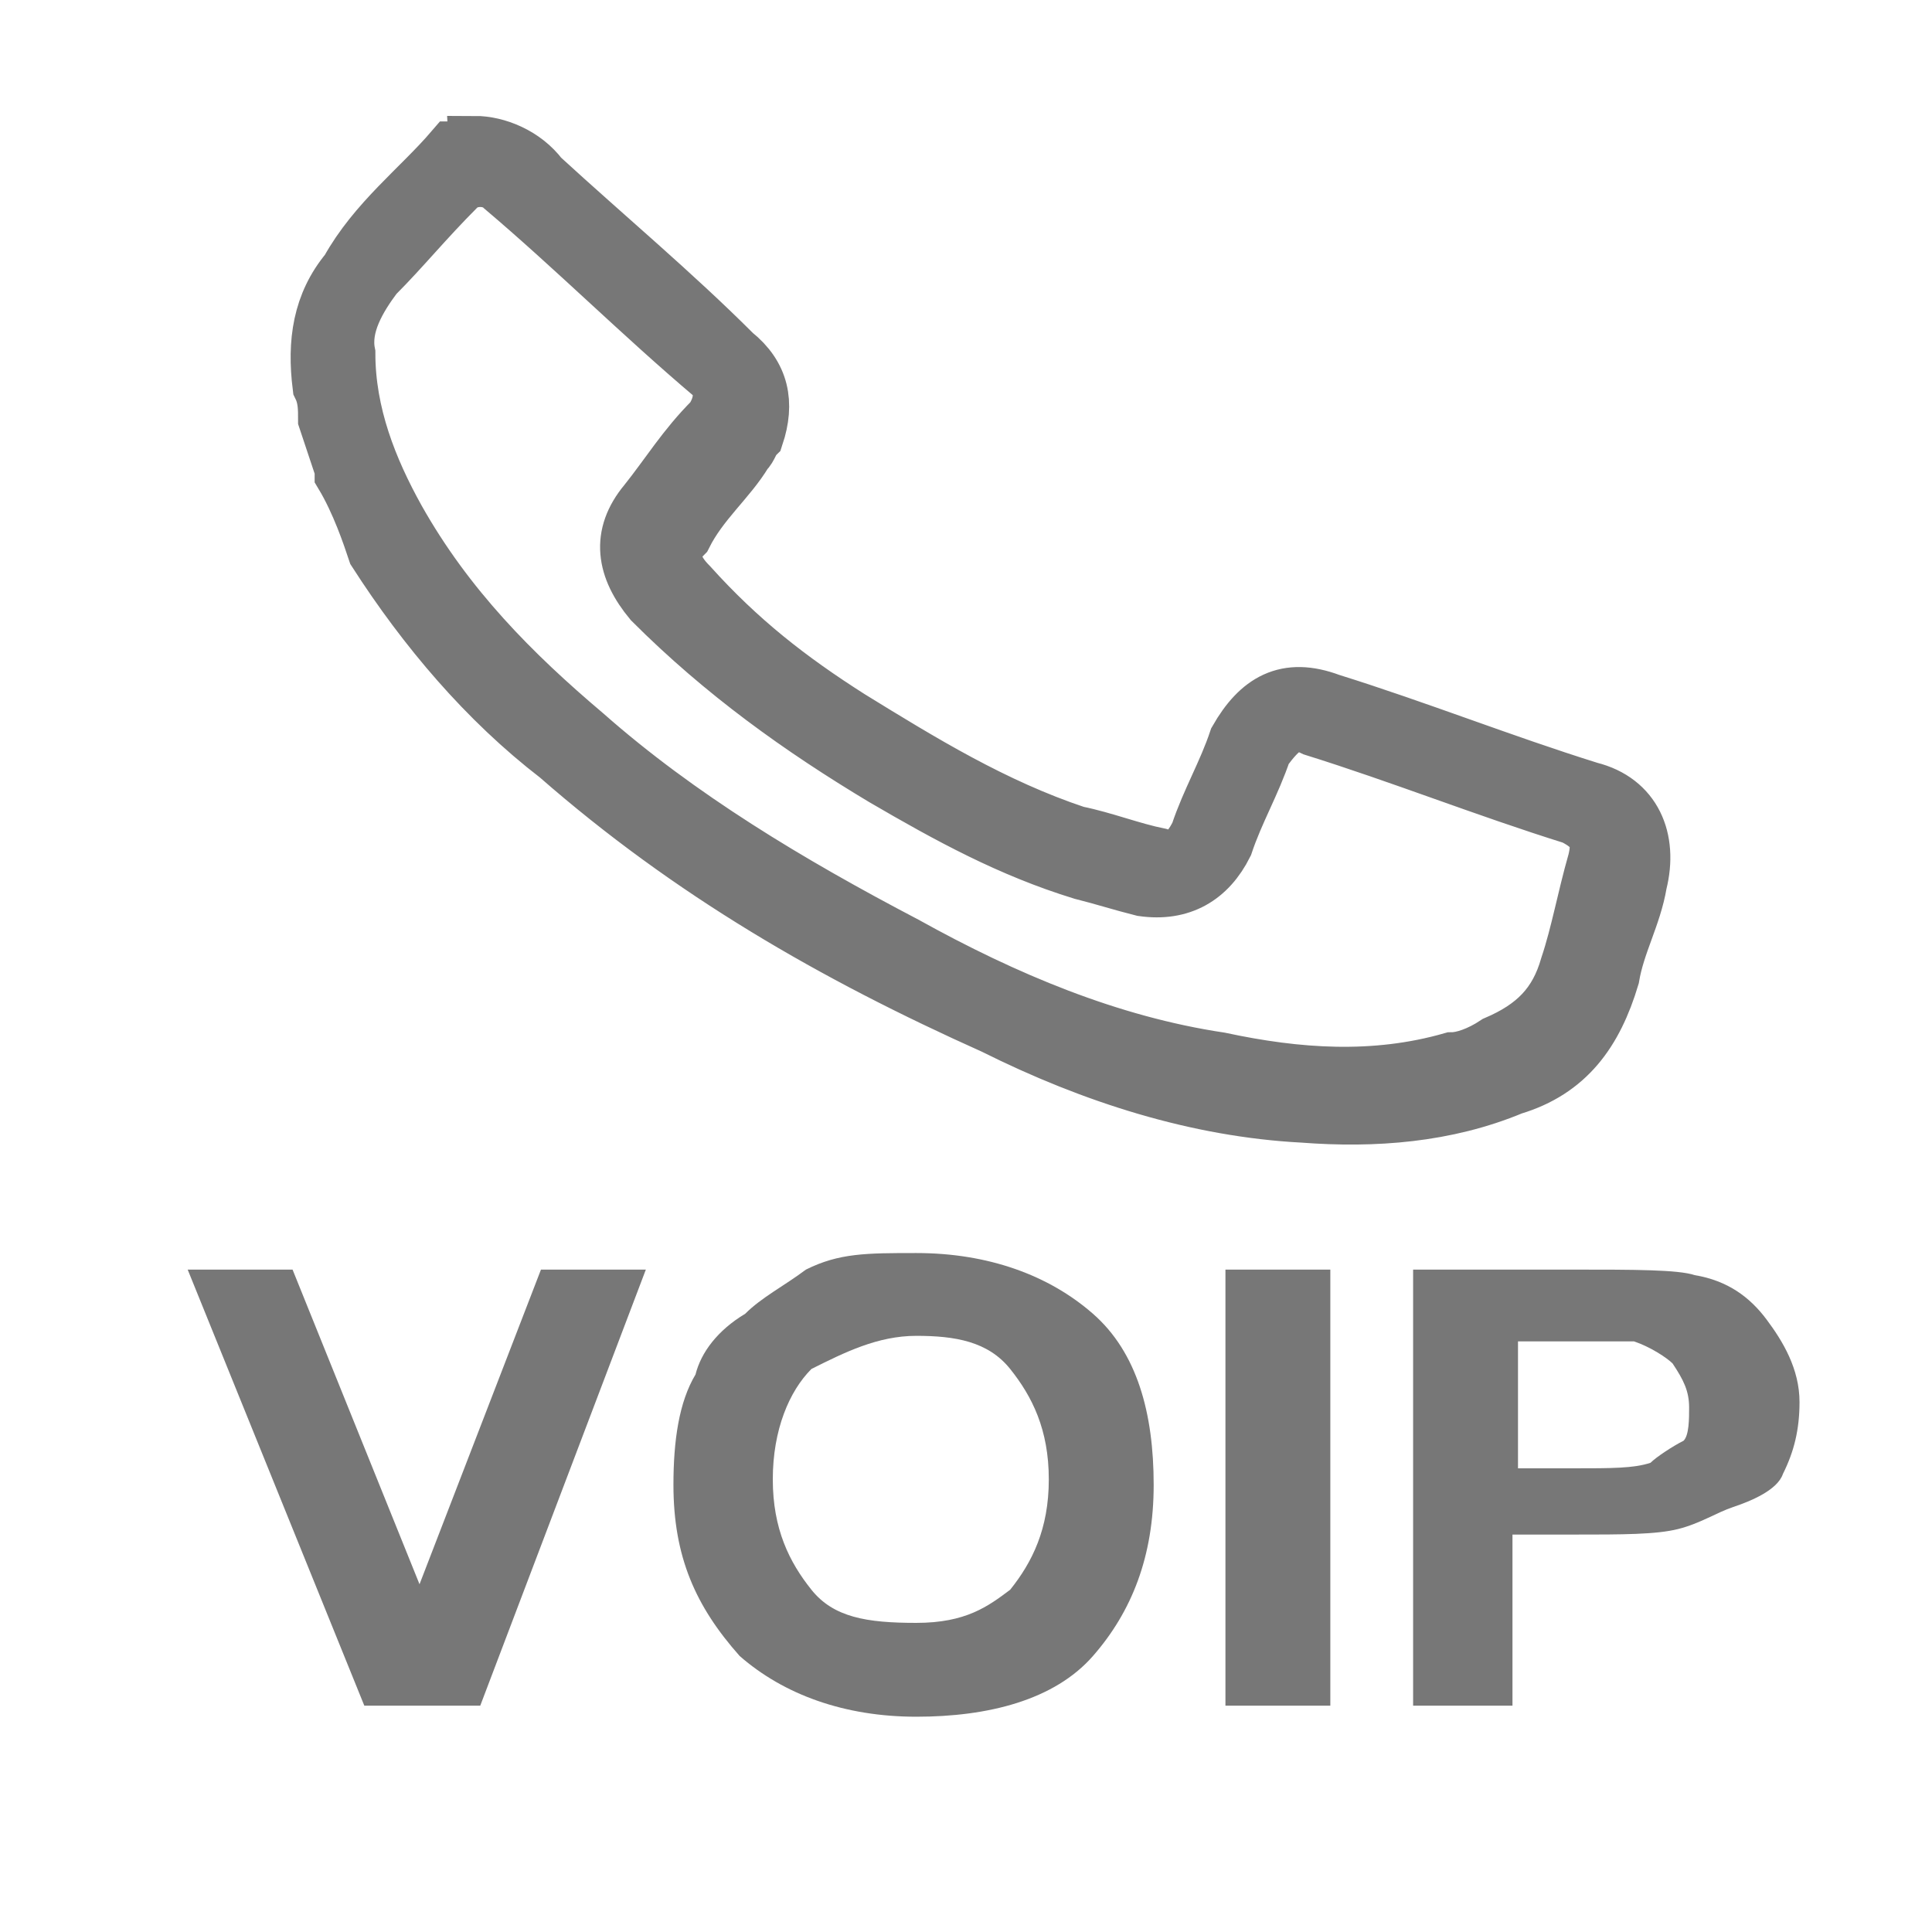
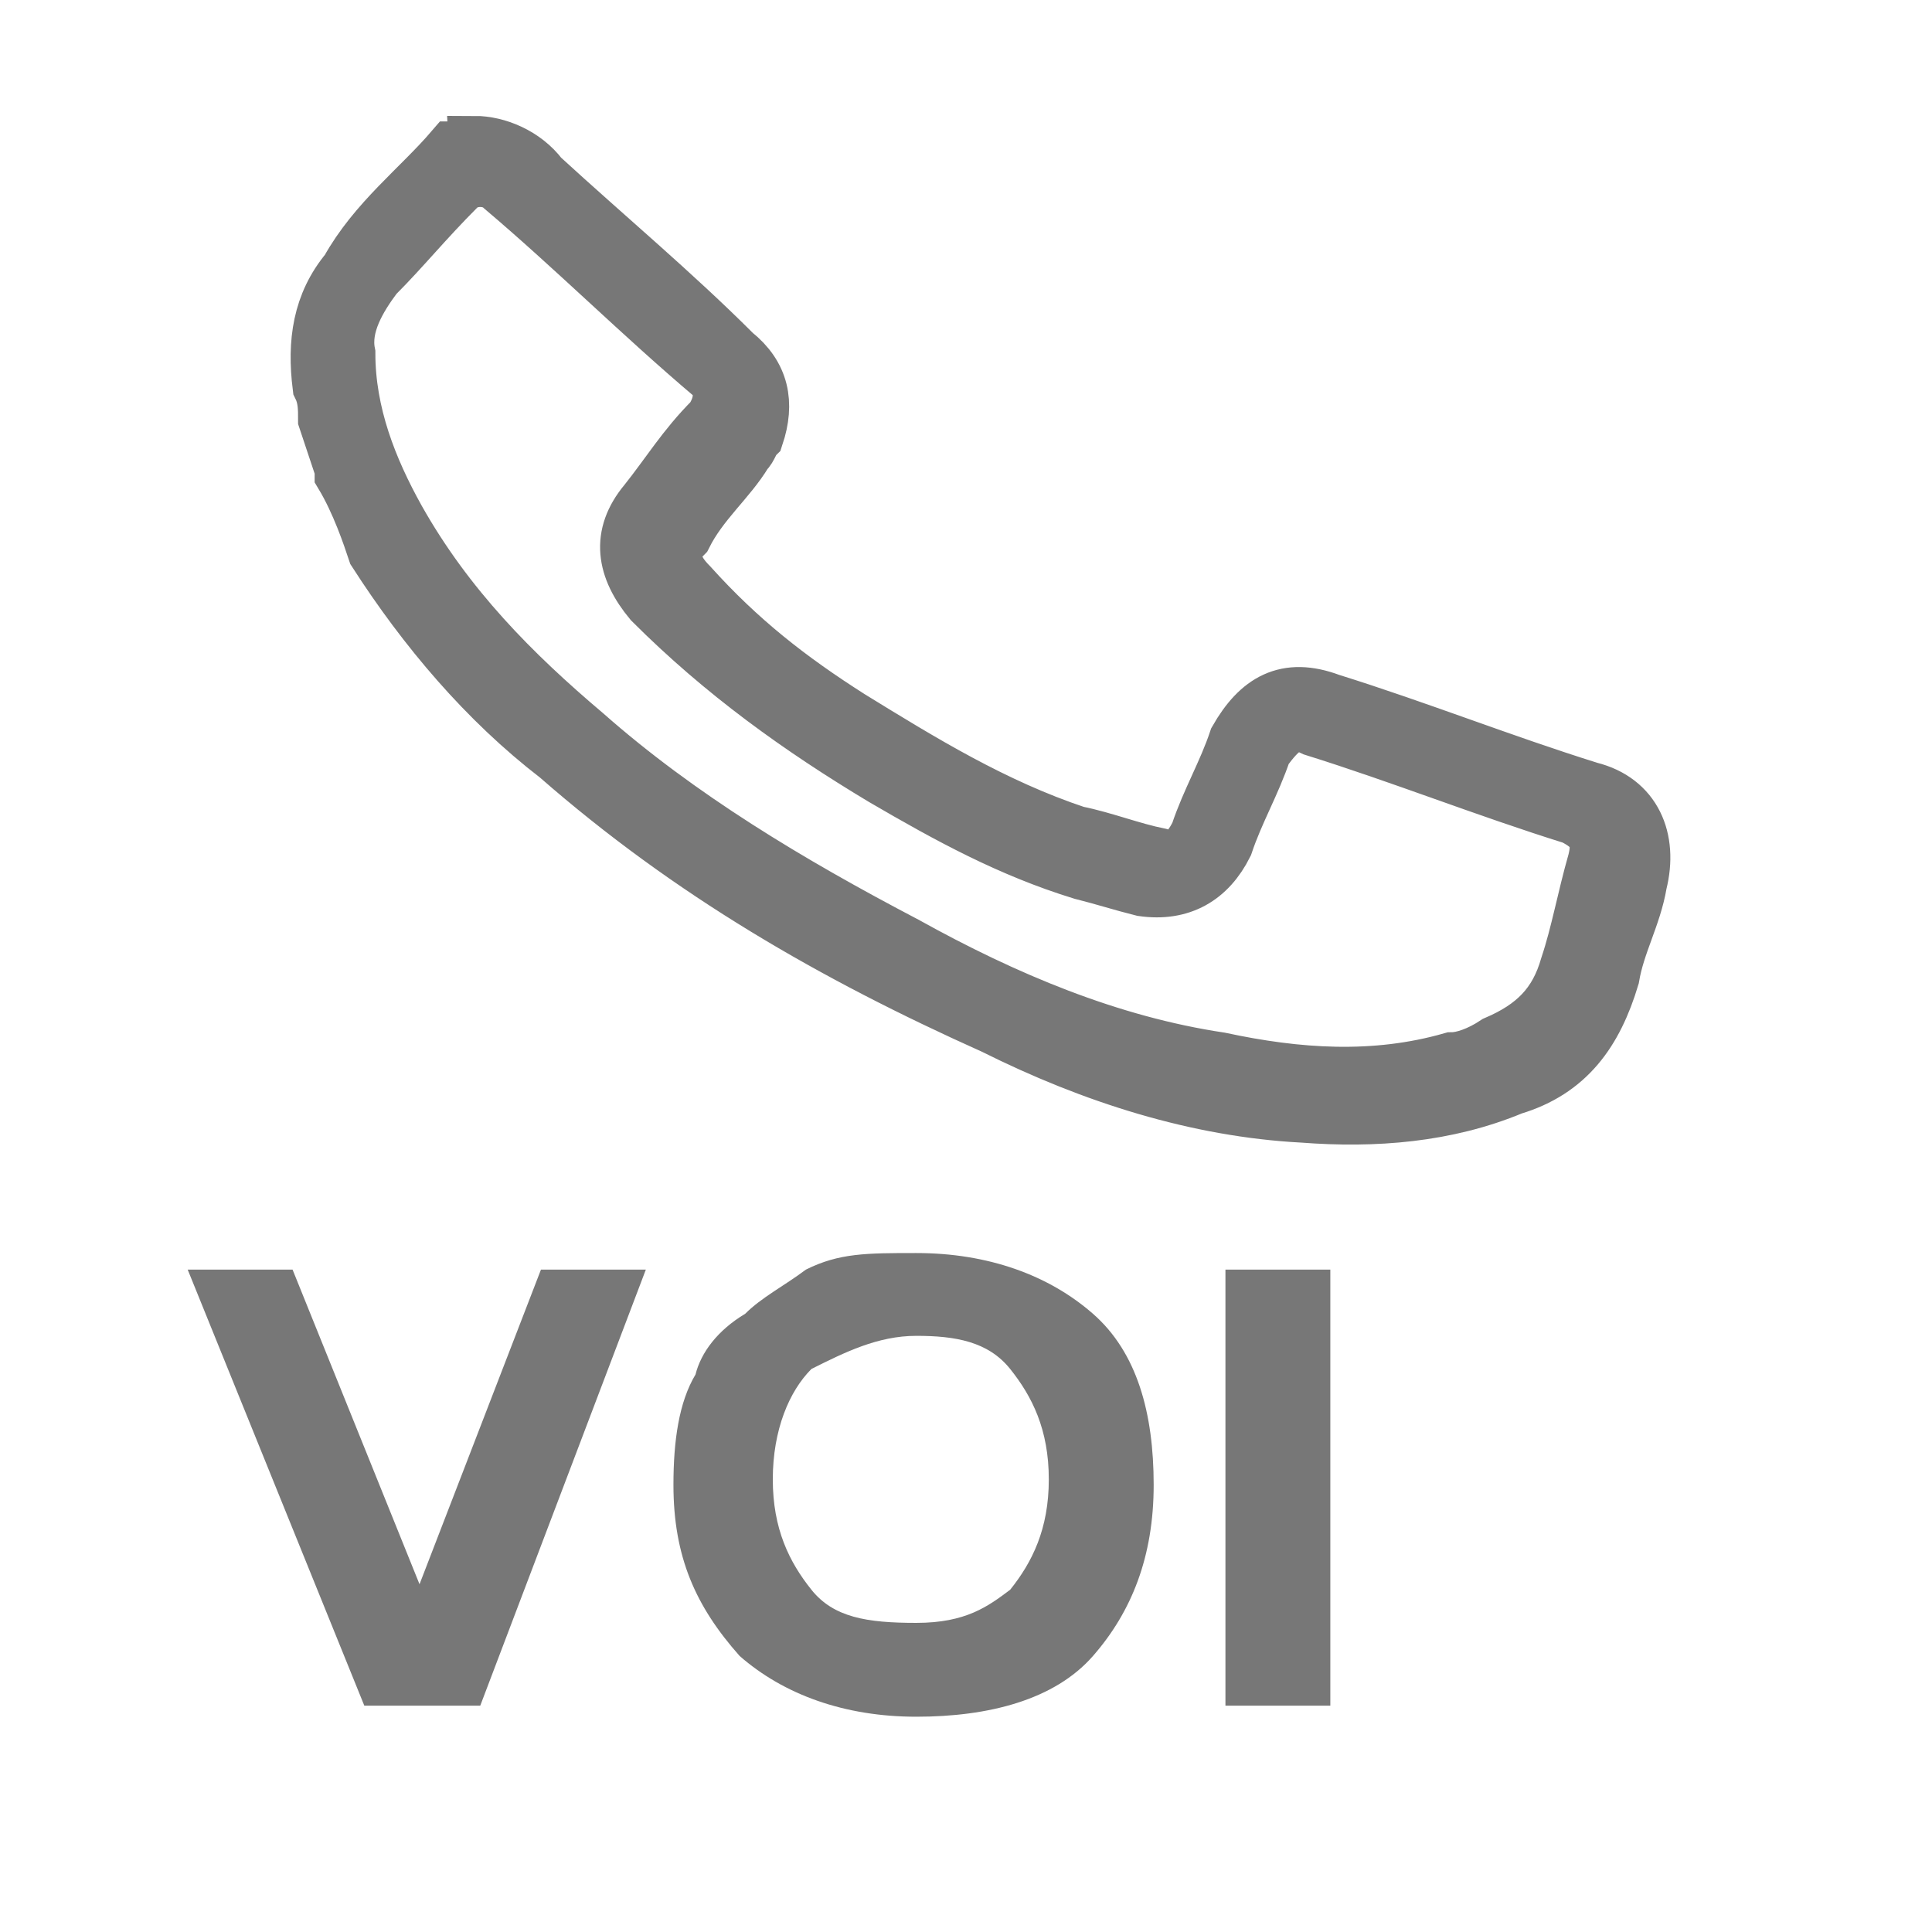
<svg xmlns="http://www.w3.org/2000/svg" version="1.1" id="圖層_1" x="0px" y="0px" viewBox="0 0 35 35" style="enable-background:new 0 0 35 35;" xml:space="preserve">
  <style type="text/css">
	.st0{fill:#777777;}
	.st1{fill:none;stroke:#777777;stroke-miterlimit:10;}
	.st2{fill:#777777;stroke:#777777;stroke-miterlimit:10;}
	.st3{fill:none;stroke:#777777;stroke-width:1.5;stroke-linecap:round;stroke-linejoin:round;stroke-miterlimit:133.333;}
	.st4{fill:none;stroke:#777777;stroke-width:2;stroke-linecap:round;stroke-linejoin:round;stroke-miterlimit:133.333;}
</style>
  <g>
-     <path class="st0" d="M112.8,11.8l-2.2-6.2h1.3l1.6,4.5l1.5-4.5h1.3l-2.1,6.2H112.8z" />
+     <path class="st0" d="M112.8,11.8l-2.2-6.2h1.3l1.6,4.5l1.5-4.5h1.3H112.8z" />
    <path class="st0" d="M116.7,8.7c0-0.6,0.1-1.2,0.3-1.6c0.1-0.3,0.3-0.6,0.6-0.9c0.2-0.2,0.5-0.4,0.8-0.6c0.4-0.2,0.8-0.2,1.4-0.2   c0.9,0,1.7,0.3,2.2,0.9s0.8,1.4,0.8,2.4s-0.3,1.8-0.8,2.4c-0.5,0.6-1.3,0.9-2.2,0.9c-0.9,0-1.7-0.3-2.2-0.9   C117,10.4,116.7,9.7,116.7,8.7z M118,8.6c0,0.7,0.2,1.2,0.5,1.6c0.3,0.4,0.7,0.5,1.3,0.5c0.6,0,0.9-0.2,1.2-0.5   c0.3-0.4,0.5-0.9,0.5-1.6S121.3,7.4,121,7s-0.7-0.5-1.2-0.5s-0.9,0.2-1.3,0.5C118.2,7.4,118,7.9,118,8.6z" />
    <path class="st0" d="M123.7,11.8V5.6h1.3v6.2C125,11.8,123.7,11.8,123.7,11.8z" />
    <path class="st0" d="M126.1,11.8V5.6h2c0.8,0,1.3,0,1.5,0.1c0.4,0.1,0.7,0.3,0.9,0.6c0.2,0.3,0.4,0.7,0.4,1.2c0,0.4-0.1,0.7-0.2,1   c-0.1,0.2-0.4,0.4-0.6,0.5s-0.4,0.2-0.7,0.3s-0.7,0.1-1.3,0.1h-0.8v2.4L126.1,11.8L126.1,11.8z M127.4,6.7v1.8h0.7   c0.5,0,0.8,0,1-0.1c0.1-0.1,0.3-0.2,0.4-0.3c0.1-0.1,0.1-0.3,0.1-0.5s-0.1-0.4-0.2-0.6c-0.1-0.1-0.3-0.2-0.5-0.3   c-0.1,0-0.5,0-0.9,0C128,6.7,127.4,6.7,127.4,6.7z" />
  </g>
  <g>
    <path class="st0" d="M104.9,6.4c0.1,0.1,0.1,0.1,0.2,0.2s0.2,0.2,0.3,0.3c0.1,0.1,0.2,0.2,0.3,0.2c0.1,0.1,0.2,0.2,0.2,0.3   c0.1,0.1,0.2,0.1,0.3,0.2l0.1,0.1c0.1,0.2,0.3,0.3,0.4,0.4c0.1,0.1,0.2,0.3,0.4,0.4c0.1,0.1,0.2,0.2,0.3,0.2   c0.1,0.1,0.2,0.2,0.2,0.3c0.1,0.1,0.2,0.2,0.3,0.2c0.1,0.1,0.1,0.1,0.2,0.2l0.1,0.1c0.1,0.1,0.3,0.3,0.4,0.4   c0.1,0.1,0.2,0.1,0.3,0.2c0.1,0.1,0.2,0.3,0.4,0.4c0.1,0.1,0.2,0.2,0.3,0.2v0.1c0,0.1-0.1,0.1-0.1,0.2c-0.3,0.1-0.3,0.2-0.4,0.2   c-0.1,0.1-0.1,0.1-0.2,0.2c-0.1,0.1-0.1,0.1-0.2,0.2c-0.1,0.1-0.1,0.1-0.2,0.2c-0.1,0.1-0.1,0.1-0.2,0.2c-0.1,0.1-0.1,0.1-0.2,0.2   c0,0-0.1,0.1-0.2,0.1c0,0.1-0.1,0.1-0.1,0.2c-0.1,0.1-0.2,0.2-0.3,0.3c0,0.1-0.1,0.1-0.2,0.1l-0.1,0.1l-0.1,0.1v0.1   c0.1,0.1,0.1,0.1,0.2,0.2c0.1,0.1,0.1,0.1,0.2,0.2c0.1,0.1,0.1,0.2,0.2,0.3c0,0.1,0.1,0.1,0.2,0.2l0.1,0.1c0.1,0.2,0.2,0.3,0.4,0.5   c0.1,0.1,0.2,0.2,0.2,0.2c0.1,0.1,0.3,0.3,0.4,0.4c0.1,0.1,0.1,0.1,0.2,0.1s0.1,0.1,0.2,0.1c0.1,0.1,0.2,0.2,0.3,0.3   s0.3,0.2,0.5,0.4c0.1,0.1,0.2,0.2,0.3,0.3c0,0,0.2,0,0.3,0c0.1-0.1,0.2-0.2,0.3-0.3c0.1-0.1,0.2-0.3,0.3-0.4   c0.1-0.1,0.2-0.2,0.3-0.3s0.2-0.2,0.2-0.3c0.1-0.1,0.2-0.2,0.3-0.2c0.1-0.1,0.2-0.2,0.3-0.3s0.1-0.2,0.2-0.2c0,0,0.1,0,0.2,0   s0.1,0.1,0.1,0.2l0.1,0.1c0.1,0.1,0.2,0.2,0.3,0.2c0.1,0.1,0.2,0.2,0.2,0.3l0.1,0.1c0.1,0.1,0.3,0.3,0.4,0.4   c0.1,0.1,0.2,0.2,0.3,0.2c0.1,0.1,0.2,0.3,0.4,0.4c0.1,0.1,0.2,0.2,0.3,0.2l0.1,0.1c0.1,0.1,0.2,0.2,0.3,0.3   c0.1,0.1,0.2,0.2,0.2,0.3c0.1,0.1,0.2,0.2,0.3,0.2c0.1,0.1,0.1,0.1,0.2,0.2l0.1,0.1c0.1,0.1,0.3,0.3,0.4,0.4s0.2,0.2,0.3,0.2   s0.1,0.1,0.1,0.2c0,0,0.1,0,0.1,0.1s-0.1,0.1-0.1,0.2c-0.1,0.1-0.1,0.2-0.2,0.2c-0.1,0.1-0.1,0.1-0.2,0.2s-0.3,0.2-0.4,0.4   c-0.2,0.2-0.3,0.3-0.4,0.5c-0.1,0.1-0.2,0.2-0.3,0.2l0,0c-0.1,0.3-0.4,0.4-0.6,0.6c-0.1,0.2-0.3,0.3-0.5,0.5   c-0.1,0.1-0.2,0.2-0.3,0.3c-0.1,0.1-0.2,0.2-0.3,0.3c-0.1,0.1-0.2,0.1-0.2,0.2c-0.1,0.1-0.2,0.1-0.3,0.2c0,0.1-0.2,0.1-0.2,0.1   c-0.3,0.1-0.6,0.2-0.9,0.1c-0.1,0-0.3,0-0.4,0c-0.2,0-0.4-0.1-0.5-0.2s-0.2-0.1-0.3-0.1s-0.2-0.1-0.3-0.2l0,0   c-0.1,0-0.2-0.1-0.3-0.1c-0.1-0.1-0.2-0.1-0.3-0.2l0,0c-0.1,0-0.2-0.1-0.3-0.2l0,0c-0.1,0-0.2-0.1-0.3-0.1s-0.1-0.1-0.2-0.1   c-0.1-0.1-0.2-0.1-0.3-0.2c0-0.1-0.2-0.1-0.2-0.1c-0.1-0.1-0.2-0.1-0.3-0.2c-0.1,0-0.2-0.1-0.2-0.1c-0.1-0.1-0.1-0.1-0.2-0.2   s-0.2-0.1-0.2-0.1c-0.1,0-0.1-0.1-0.2-0.1c-0.1-0.1-0.2-0.1-0.3-0.2l-0.1-0.1c-0.1-0.1-0.2-0.2-0.3-0.2s-0.2-0.2-0.3-0.3   c-0.1-0.1-0.2-0.2-0.3-0.3c-0.1,0-0.1-0.1-0.2-0.1c-0.1-0.1-0.1-0.1-0.2-0.2L106,19c-0.1-0.1-0.2-0.2-0.2-0.3   c-0.1-0.1-0.2-0.1-0.3-0.2s-0.2-0.2-0.3-0.3c0-0.2-0.1-0.3-0.2-0.4l-0.1-0.1c-0.1-0.1-0.2-0.3-0.3-0.4c-0.2-0.2-0.3-0.3-0.4-0.4   s-0.2-0.2-0.3-0.3c0,0,0,0,0-0.1c-0.1-0.1-0.1-0.2-0.2-0.2c0-0.1-0.1-0.1-0.1-0.2c0-0.1-0.1-0.2-0.2-0.3c-0.1,0-0.1-0.1-0.1-0.2   c0-0.1-0.1-0.2-0.1-0.2c-0.1-0.1-0.1-0.2-0.2-0.3s-0.1-0.2-0.2-0.3c0-0.1-0.1-0.2-0.1-0.2c0-0.1-0.1-0.1-0.1-0.2   c-0.1-0.1-0.2-0.3-0.3-0.4l0,0c0-0.1-0.1-0.2-0.1-0.3s-0.1-0.2-0.2-0.3s-0.1-0.2-0.2-0.3s0-0.2-0.2-0.3c0,0,0,0,0-0.1   s0-0.1-0.1-0.1l0,0c0-0.1-0.1-0.2-0.1-0.3c-0.1-0.1-0.1-0.2-0.2-0.3l0,0c0-0.2-0.2-0.4-0.1-0.7c0-0.1,0-0.3,0-0.4   c0-0.1,0-0.2,0.1-0.3l0,0c-0.1-0.1,0-0.2,0-0.4c0-0.1,0.1-0.2,0.2-0.3c0-0.1,0.1-0.2,0.1-0.2c0-0.1,0.1-0.1,0.1-0.2   c0.1-0.1,0.1-0.1,0.2-0.2c0.2,0,0.3-0.1,0.4-0.2l0.1-0.1c0.1-0.1,0.2-0.2,0.3-0.3s0.2-0.2,0.2-0.3c0.1-0.1,0.2-0.2,0.3-0.2l0.1-0.1   c0.1-0.1,0.1-0.2,0.2-0.2c0.1-0.1,0.2-0.2,0.3-0.2c0.1-0.1,0.2-0.2,0.3-0.3c0-0.2,0.1-0.2,0.2-0.3c0-0.1,0.1-0.1,0.1-0.2l0.1-0.1   c0.1-0.1,0.2-0.2,0.3-0.2C104.8,6.5,104.9,6.4,104.9,6.4z M115.1,18.8C115.1,18.8,115,18.8,115.1,18.8c-0.2-0.2-0.3-0.3-0.5-0.5   c-0.1-0.1-0.3-0.2-0.4-0.4c-0.1-0.1-0.3-0.3-0.4-0.4c-0.2-0.2-0.3-0.3-0.5-0.5s-0.3-0.3-0.5-0.5c0,0-0.1,0-0.2,0   c-0.1,0.1-0.1,0.1-0.2,0.2l-0.1,0.1c-0.1,0.1-0.2,0.2-0.2,0.3c-0.1,0.1-0.2,0.2-0.3,0.2l-0.1,0.1c-0.1,0.1-0.1,0.1-0.2,0.2   c-0.1,0-0.1,0.1-0.2,0.1c-0.1,0.1-0.1,0.1-0.2,0.2s-0.2,0.2-0.3,0.3c-0.1,0.1-0.1,0.1-0.2,0.1s-0.1,0-0.1-0.1   c-0.1-0.1-0.2-0.2-0.4-0.3c-0.1-0.1-0.3-0.1-0.4-0.3c0-0.1-0.1-0.1-0.1-0.1c-0.2,0-0.2-0.2-0.4-0.3c-0.1-0.1-0.2-0.2-0.4-0.3   l-0.1-0.1c-0.1-0.1-0.1-0.1-0.2-0.1c-0.1-0.1-0.2-0.2-0.3-0.3c-0.1-0.1-0.2-0.2-0.3-0.2c-0.1-0.1-0.2-0.3-0.3-0.4l-0.1-0.1   c-0.1-0.1-0.2-0.2-0.3-0.2c-0.1-0.1-0.2-0.2-0.2-0.3c-0.1-0.1-0.2-0.2-0.3-0.4c-0.1-0.1-0.2-0.2-0.2-0.3c-0.1-0.1-0.1-0.1-0.2-0.2   c-0.1-0.1-0.1-0.2-0.2-0.2c-0.1-0.1-0.3-0.2-0.3-0.4c0-0.1-0.1-0.1-0.1-0.2c-0.1-0.1-0.1-0.1-0.1-0.2c0-0.1-0.1-0.2-0.1-0.2   c-0.2-0.1-0.2-0.3-0.3-0.4l-0.1-0.1c0.1,0.3,0.1,0.3,0.1,0.3c0.1-0.1,0.1-0.2,0.2-0.2c0.1-0.1,0.1-0.1,0.2-0.1   c0.1-0.1,0.2-0.2,0.3-0.3s0.2-0.1,0.3-0.2c0.1-0.2,0.2-0.4,0.3-0.5l0.1-0.1c0.1,0,0.1-0.1,0.2-0.1c0.1-0.1,0.2-0.2,0.3-0.3   c0-0.1,0.1-0.2,0-0.3s-0.2-0.2-0.3-0.3s-0.3-0.3-0.5-0.4c-0.1-0.2-0.3-0.4-0.4-0.5c-0.3-0.3-0.5-0.5-0.8-0.8c0,0-0.1-0.2-0.3-0.1   c-0.1,0.1-0.2,0.2-0.2,0.2c-0.1,0.1-0.2,0.2-0.3,0.3c-0.1,0.2-0.3,0.3-0.4,0.4c-0.1,0.1-0.2,0.2-0.3,0.3s-0.1,0.2-0.2,0.2   c-0.1,0.1-0.2,0.2-0.3,0.3s-0.2,0.2-0.3,0.4l0,0c-0.1,0.1-0.2,0.2-0.2,0.3c0,0.2,0,0.3,0.1,0.5c0.1,0.1,0.1,0.3,0.1,0.4l0,0   c0.1,0.1,0.2,0.3,0.3,0.4c0.1,0.1,0.1,0.2,0.2,0.3l0,0c0.1,0.1,0.1,0.2,0.2,0.3l0.1,0.1c0.1,0.1,0.1,0.2,0.1,0.3l0,0   c0.1,0.1,0.1,0.2,0.2,0.3c0,0,0,0,0,0.1c0.1,0.1,0.2,0.2,0.2,0.3l0,0c0.1,0.1,0.2,0.2,0.2,0.3l0,0c0.1,0.1,0.2,0.1,0.2,0.2   c0,0,0,0,0,0.1c0.1,0.1,0.3,0.2,0.3,0.4c0,0.1,0.1,0.1,0.1,0.1c0.1,0.1,0.1,0.1,0.2,0.2c0.1,0.1,0.2,0.2,0.2,0.4   c0.1,0.1,0.2,0.2,0.3,0.3c0.2,0.2,0.3,0.4,0.5,0.6l0.1,0.1c0.1,0.1,0.2,0.2,0.3,0.2c0.1,0.1,0.2,0.2,0.2,0.3   c0.1,0.1,0.2,0.1,0.3,0.2s0.2,0.2,0.3,0.3c0.1,0.1,0.3,0.2,0.4,0.3l0.1,0.1c0.1,0.1,0.1,0.1,0.2,0.2s0.1,0.1,0.2,0.1   c0.1,0.1,0.2,0.1,0.2,0.2c0.1,0,0.1,0.1,0.2,0.1c0.1,0.1,0.1,0.2,0.3,0.2c0,0,0,0,0.1,0c0.1,0.1,0.1,0.1,0.2,0.2   c0.1,0,0.2,0.1,0.3,0.2c0,0,0.1,0.1,0.2,0.1s0.2,0.1,0.3,0.1l0,0c0.1,0.1,0.3,0.2,0.4,0.3c0.1,0,0.1,0.1,0.2,0.1s0.2,0.2,0.3,0.1   l0,0c0.1,0.1,0.2,0.1,0.3,0.2s0.2,0.1,0.3,0.1c0.1,0.1,0.2,0.1,0.3,0.2c0.1,0,0.2,0.2,0.3,0.1l0,0l0.1,0.1c0.1,0,0.2,0,0.3,0   s0.2,0,0.3-0.1l0.1-0.1c0.1-0.1,0.2-0.2,0.3-0.3c0,0,0.1-0.1,0.2-0.1c0.1-0.1,0.2-0.2,0.3-0.2c0.1-0.1,0.2-0.2,0.3-0.3   c0.1-0.1,0.2-0.2,0.3-0.3c0.1,0,0.1-0.1,0.2-0.1c0.1-0.1,0.1-0.1,0.2-0.2s0.1-0.1,0.2-0.2S115,18.8,115.1,18.8   C115,18.9,115,18.9,115.1,18.8z" />
-     <path class="st0" d="M115.8,24.4c0.1-0.2,0.1-0.3,0.2-0.5c0.1-0.1,0.1-0.3,0.2-0.4c0.1-0.2,0.2-0.3,0.3-0.5c0-0.1,0.1-0.1,0.2-0.1   l0.1-0.1c0.1-0.1,0.2-0.2,0.2-0.3c0.1-0.1,0.2-0.2,0.3-0.2l0.1-0.1c0.2-0.1,0.3-0.3,0.5-0.3c0-0.1,0.2-0.1,0.3-0.2h0.1   c0,0,0.1,0,0.1-0.1c0,0,0,0,0.1,0s0.2,0,0.3-0.1s0.3-0.1,0.5-0.1c0.1,0,0.2-0.1,0.3-0.1c0.1,0,0.1,0,0.2,0c0.4,0,0.8,0,1.3,0   c0.1,0,0.2,0,0.2,0.1l0,0c0.2,0,0.4,0.1,0.6,0.1c0.1,0,0.3,0.1,0.4,0.2c0,0,0,0,0.1,0s0.2,0,0.2,0.1l0,0c0.1,0,0.2,0.1,0.3,0.1   s0.1,0.1,0.2,0.1c0.1,0.1,0.3,0.1,0.4,0.3c0.1,0.1,0.2,0.1,0.3,0.2s0.2,0.2,0.3,0.3c0.1,0.1,0.1,0.1,0.2,0.2s0.2,0.2,0.2,0.3   c0.1,0.1,0.1,0.2,0.2,0.3l0,0c0,0.1,0.2,0.2,0.2,0.3c0,0.1,0.1,0.2,0.2,0.3c0,0,0,0.1,0,0.2s0.1,0.1,0.1,0.1c0.2,0,0.4,0.1,0.5,0.1   s0.2,0.1,0.3,0.2h0.1c0,0,0.1,0,0.1,0.1l0,0c0.1,0,0.2,0.1,0.3,0.2l0,0c0.1,0,0.2,0.1,0.3,0.1s0.1,0.1,0.2,0.2s0.2,0.2,0.3,0.3   c0.1,0.1,0.1,0.1,0.1,0.2c0.1,0.1,0.1,0.1,0.2,0.2l0.1,0.1c0.1,0.1,0.1,0.2,0.1,0.3c0,0.1,0.1,0.2,0.1,0.2c0.1,0.1,0.1,0.2,0.2,0.3   l0,0c0,0.2,0.1,0.4,0.1,0.6c0,0.1,0,0.1,0.1,0.2c0,0.1,0,0.1,0,0.2c0,0.3,0,0.6,0,0.9c0,0.1,0,0.2-0.1,0.2l0,0   c0,0.2-0.1,0.4-0.1,0.6c0,0.1-0.1,0.2-0.2,0.3v0.1c0,0,0,0.1-0.1,0.1l0,0c0,0.1-0.1,0.2-0.2,0.3c0,0,0,0,0,0.1s-0.1,0.2-0.2,0.2   l-0.1,0.1c-0.1,0.1-0.2,0.2-0.3,0.3c-0.1,0.1-0.2,0.3-0.4,0.3c-0.1,0-0.1,0.1-0.2,0.2l0,0c-0.1,0-0.2,0.1-0.3,0.1   c0,0-0.1,0-0.1,0.1l0,0c-0.1,0-0.2,0.1-0.3,0.1c-0.2,0-0.3,0.1-0.5,0.1c-0.1,0-0.3,0.1-0.4,0.1s-0.1,0-0.2,0c-1.2,0-2.3,0-3.5,0   c-1.6,0-3.2,0-4.9,0c-0.2,0-0.4,0-0.6-0.1s-0.4-0.1-0.7-0.1c-0.1,0-0.2,0-0.3-0.1s-0.2,0-0.3-0.2l0,0c-0.1,0-0.2-0.1-0.3-0.2   s-0.2-0.1-0.2-0.1c-0.1,0-0.1-0.1-0.2-0.2l-0.1-0.1c-0.1-0.1-0.3-0.2-0.4-0.4c-0.1-0.1-0.2-0.1-0.1-0.2c0-0.1-0.1-0.1-0.1-0.2   c-0.1,0-0.1-0.1-0.1-0.1c-0.1-0.1-0.1-0.2-0.2-0.3l0,0c0-0.1-0.1-0.3-0.1-0.4c0,0,0-0.1-0.1-0.1v-0.1c0-0.1,0-0.3-0.1-0.4v-0.1   c0-0.4,0-0.7,0-1.1c0,0,0-0.1,0.1-0.1v-0.1c0-0.1,0-0.3,0.1-0.3l0,0c0-0.1,0.1-0.3,0.1-0.4s0.1-0.2,0.2-0.3c0-0.1,0.1-0.2,0.1-0.2   c0-0.1,0.1-0.1,0.1-0.2c0.1-0.1,0.1-0.1,0.2-0.2s0.1-0.1,0.2-0.2v-0.1c0.1-0.1,0.2-0.2,0.3-0.3c0.1,0,0.1-0.1,0.2-0.2   c0,0,0,0,0.1,0c0.1-0.1,0.2-0.1,0.3-0.2l0,0c0.1,0,0.2-0.1,0.4-0.1c0.1-0.1,0.3-0.1,0.4-0.2h0.1C115.4,24.5,115.7,24.5,115.8,24.4z    M120.4,30.8L120.4,30.8c0.2,0,0.3,0,0.5,0c1.2,0,2.4,0,3.7,0c0.1,0,0.1,0,0.2,0c0.1-0.1,0.2-0.1,0.4-0.1h0.1l0.1-0.1h0.1   c0.1-0.1,0.3-0.1,0.4-0.2s0.2-0.1,0.3-0.2s0.2-0.2,0.3-0.3c0.1-0.1,0.1-0.2,0.2-0.3c0-0.1,0.2-0.2,0.1-0.3l0,0l0.1-0.1   c0-0.1,0-0.1,0-0.2c0.1-0.1,0.1-0.2,0.1-0.3c0-0.4,0-0.7-0.1-1.1c0-0.1-0.1-0.2-0.1-0.3l0,0c-0.1,0-0.1-0.2-0.2-0.3l-0.1-0.1   c-0.1-0.1-0.2-0.2-0.3-0.3c-0.1-0.1-0.2-0.2-0.3-0.2c-0.1-0.1-0.2-0.2-0.3-0.2c-0.1,0-0.3-0.2-0.4-0.1l0,0c-0.1,0-0.1-0.1-0.2-0.1   c-0.3,0-0.7,0-1,0c-0.1,0-0.2-0.1-0.2-0.2c0-0.2,0-0.3-0.1-0.5c-0.1-0.1,0-0.3-0.1-0.4s0-0.2-0.1-0.3c-0.3,0-0.3-0.1-0.3-0.2l0,0   c-0.1-0.1-0.2-0.3-0.3-0.4s-0.2-0.2-0.2-0.3c-0.1-0.1-0.2-0.2-0.3-0.2c-0.1-0.1-0.3-0.2-0.4-0.3c-0.1-0.1-0.3-0.1-0.4-0.2   s-0.3-0.1-0.5-0.1c-0.4,0-0.7,0-1.1,0h-0.1c-0.1,0-0.1,0.1-0.2,0.1s-0.2,0-0.2,0c-0.1,0.1-0.1,0.1-0.2,0.1c0,0,0,0-0.1,0   c-0.1,0.1-0.2,0.1-0.3,0.2s-0.2,0.1-0.3,0.2c-0.1,0-0.1,0.1-0.1,0.1c-0.1,0.1-0.2,0.2-0.3,0.3l-0.1,0.1c-0.1,0.1-0.2,0.1-0.2,0.2   v0.1c-0.1,0.1-0.2,0.3-0.3,0.4s-0.2,0.3-0.2,0.5s-0.1,0.4-0.1,0.5s0,0.2,0,0.3c0,0.1-0.1,0.2-0.2,0.2c-0.3,0-0.7,0-1,0H116   c-0.1,0-0.1,0.1-0.1,0.1c-0.1,0-0.3,0.1-0.4,0.1l0,0c-0.1,0.1-0.2,0.1-0.3,0.2s-0.1,0.1-0.2,0.2s-0.2,0.2-0.2,0.2   c-0.1,0.1-0.2,0.2-0.3,0.3c-0.1,0.1-0.1,0.3-0.2,0.4c-0.1,0.2-0.1,0.3-0.1,0.5s0,0.5,0,0.7V29c0,0.1,0.1,0.1,0.1,0.2   s0.1,0.3,0.1,0.4l0,0c0.1,0.1,0.1,0.1,0.1,0.2s0.1,0.2,0.1,0.2c0.1,0.1,0.2,0.1,0.3,0.2c0.1,0.2,0.3,0.2,0.4,0.3   c0.1,0.1,0.2,0.1,0.3,0.1l0,0c0,0.1,0.1,0.1,0.2,0.1s0.2,0,0.2,0c0.1,0.1,0.2,0.1,0.3,0.1C117.6,30.8,119,30.8,120.4,30.8z" />
    <g>
      <line class="st1" x1="102.8" y1="19" x2="102.8" y2="29.2" />
      <line class="st1" x1="102.3" y1="28.8" x2="110.2" y2="28.8" />
    </g>
  </g>
  <path class="st2" d="M62.2,7c0.5,0.1,0.9,0.5,1.2,1c1,1.5,2,3,3,4.5c0.4,0.6,0.4,1.2,0,1.8c-0.1,0.1-0.2,0.2-0.3,0.3  c-0.5,0.4-1.1,0.8-1.6,1.3c-0.4,0.3-0.4,0.6-0.2,1c0.7,1.3,1.5,2.4,2.5,3.5c1.2,1.3,2.4,2.5,3.9,3.5c0.5,0.3,1,0.6,1.5,0.9  c0.3,0.2,0.6,0.1,0.9-0.2c0.4-0.6,0.9-1.1,1.3-1.7c0.6-0.7,1.3-0.8,2.1-0.3c1.6,1,3.1,2.1,4.7,3.1c0.8,0.5,0.9,1.3,0.5,2.1  c-0.3,0.6-0.7,1.1-1,1.7c-0.6,1-1.4,1.6-2.6,1.7c-1.5,0.2-2.9,0-4.3-0.5c-2.1-0.7-4-1.9-5.7-3.3c-2.8-2.2-5.3-4.7-7.3-7.6  c-1.1-1.5-2-3.2-2.6-5c-0.2-0.6-0.2-1.3-0.4-1.9v-0.1c0-0.4,0-0.7,0-1.1c0-0.2,0.1-0.4,0.1-0.7c0.1-0.9,0.4-1.7,1.2-2.2  C59.8,8,60.8,7.5,61.7,7C61.9,7,62.1,7,62.2,7z M76.9,30.3c0.2,0,0.6,0,1-0.1c0.8-0.1,1.4-0.5,1.8-1.2c0.4-0.6,0.7-1.2,1.1-1.9  c0.2-0.4,0.2-0.7-0.2-1c-1.6-1-3.1-2.1-4.7-3.1c-0.4-0.3-0.7-0.2-1.1,0.2c-0.4,0.6-0.9,1.1-1.3,1.7c-0.5,0.6-1.2,0.8-1.9,0.4  c-0.4-0.2-0.7-0.4-1.1-0.6c-1.3-0.8-2.4-1.8-3.5-2.9c-1.4-1.4-2.7-2.9-3.7-4.7c-0.4-0.8-0.3-1.5,0.4-2c0.6-0.4,1.1-0.9,1.7-1.3  c0.3-0.3,0.4-0.6,0.2-0.9c-1.1-1.6-2.1-3.2-3.2-4.8c-0.2-0.3-0.6-0.4-0.9-0.2c-0.7,0.4-1.3,0.8-2,1.2c-0.5,0.3-0.9,0.8-1,1.4  c-0.3,1.2-0.2,2.4,0.1,3.6c0.5,2,1.5,3.7,2.6,5.3c1.5,2.1,3.3,4,5.3,5.8c1.7,1.6,3.6,3,5.7,4C73.7,29.8,75.2,30.3,76.9,30.3z" />
  <path class="st2" d="M8.6,2.6c0.4,0,0.9,0.2,1.2,0.6c1.2,1.1,2.4,2.1,3.5,3.2c0.5,0.4,0.6,0.9,0.4,1.5c-0.1,0.1-0.1,0.2-0.2,0.3  c-0.3,0.5-0.8,0.9-1.1,1.5c-0.3,0.3-0.2,0.6,0.1,0.9c0.9,1,1.8,1.7,2.9,2.4c1.3,0.8,2.6,1.6,4.1,2.1c0.5,0.1,1,0.3,1.5,0.4  c0.3,0.1,0.5,0,0.7-0.4c0.2-0.6,0.5-1.1,0.7-1.7c0.4-0.7,0.9-1,1.7-0.7c1.6,0.5,3.1,1.1,4.7,1.6c0.8,0.2,1.1,0.9,0.9,1.7  c-0.1,0.6-0.4,1.1-0.5,1.7c-0.3,1-0.8,1.7-1.8,2c-1.2,0.5-2.5,0.6-3.8,0.5c-1.9-0.1-3.8-0.7-5.6-1.6c-2.9-1.3-5.5-2.8-7.9-4.9  c-1.3-1-2.4-2.3-3.3-3.7C6.7,9.7,6.5,9.1,6.2,8.6l0-0.1C6.1,8.2,6,7.9,5.9,7.6c0-0.2,0-0.4-0.1-0.6c-0.1-0.8,0-1.5,0.5-2.1  C6.8,4,7.6,3.4,8.2,2.7C8.4,2.7,8.6,2.7,8.6,2.6z M26.3,19.2c0.2,0,0.5-0.1,0.8-0.3c0.7-0.3,1.1-0.7,1.3-1.4  c0.2-0.6,0.3-1.2,0.5-1.9c0.1-0.4,0-0.6-0.4-0.8c-1.6-0.5-3.1-1.1-4.7-1.6c-0.4-0.2-0.6,0-0.9,0.4c-0.2,0.6-0.5,1.1-0.7,1.7  c-0.3,0.6-0.8,0.9-1.5,0.8c-0.4-0.1-0.7-0.2-1.1-0.3c-1.3-0.4-2.4-1-3.6-1.7c-1.5-0.9-2.9-1.9-4.2-3.2c-0.5-0.6-0.6-1.2-0.1-1.8  c0.4-0.5,0.7-1,1.2-1.5c0.2-0.3,0.2-0.6,0-0.8c-1.3-1.1-2.5-2.3-3.8-3.4c-0.2-0.2-0.6-0.2-0.8,0C7.7,4,7.3,4.5,6.8,5  C6.5,5.4,6.2,5.9,6.3,6.4c0,1.1,0.4,2.1,0.9,3c0.9,1.6,2.1,2.8,3.4,3.9c1.7,1.5,3.7,2.7,5.8,3.8c1.8,1,3.7,1.8,5.7,2.1  C23.5,19.5,24.9,19.6,26.3,19.2z" />
  <g>
    <path class="st0" d="M70.4,12.3c-0.3-0.3-0.6-0.6-1-1c4.5-4.6,12.6-5.2,17.7,0c-0.3,0.3-0.6,0.6-1,1c-2.2-2.1-4.8-3.2-7.9-3.2   C75.3,9.1,72.6,10.2,70.4,12.3z" />
    <path class="st0" d="M83.8,14.8c-0.3,0.3-0.7,0.7-1,1c-1.2-1.2-2.7-1.8-4.4-1.8c-1.7,0-3.2,0.6-4.4,1.8c-0.3-0.3-0.7-0.7-1-1   C75.9,11.9,80.7,11.8,83.8,14.8z" />
    <path class="st0" d="M80.3,18.3c-0.7,0.7-1.3,1.3-2,2c-0.6-0.6-1.3-1.3-2-2C77.3,17.2,79.2,17.2,80.3,18.3z" />
  </g>
  <path class="st3" d="M-48.3,26.2c2.3,1,5.1,1.6,8.5,1.6V23l-4.8-1.2L-48.3,26.2z M-48.3,26.2c-4.6-2-7.5-5.6-9.1-9.3 M-57.4,16.9  c-1.3-3.1-1.8-6.2-1.8-8.5h4.8l1.2,4.8L-57.4,16.9z" />
  <g>
    <path class="st0" d="M6.6,30.9l-3.2-7.9h1.9l2.3,5.7l2.2-5.7h1.9l-3,7.9H6.6z" />
    <path class="st0" d="M12.2,26.9c0-0.8,0.1-1.5,0.4-2c0.1-0.4,0.4-0.8,0.9-1.1c0.3-0.3,0.7-0.5,1.1-0.8c0.6-0.3,1.1-0.3,2-0.3   c1.3,0,2.4,0.4,3.2,1.1s1.1,1.8,1.1,3.1s-0.4,2.3-1.1,3.1s-1.9,1.1-3.2,1.1c-1.3,0-2.4-0.4-3.2-1.1C12.6,29.1,12.2,28.2,12.2,26.9z    M14,26.8c0,0.9,0.3,1.5,0.7,2c0.4,0.5,1,0.6,1.9,0.6c0.9,0,1.3-0.3,1.7-0.6c0.4-0.5,0.7-1.1,0.7-2s-0.3-1.5-0.7-2   c-0.4-0.5-1-0.6-1.7-0.6c-0.7,0-1.3,0.3-1.9,0.6C14.3,25.2,14,25.9,14,26.8z" />
    <path class="st0" d="M22.2,30.9v-7.9h1.9v7.9C24.1,30.9,22.2,30.9,22.2,30.9z" />
-     <path class="st0" d="M25.6,30.9v-7.9h2.9c1.1,0,1.9,0,2.2,0.1c0.6,0.1,1,0.4,1.3,0.8c0.3,0.4,0.6,0.9,0.6,1.5   c0,0.5-0.1,0.9-0.3,1.3c-0.1,0.3-0.6,0.5-0.9,0.6c-0.3,0.1-0.6,0.3-1,0.4c-0.4,0.1-1,0.1-1.9,0.1h-1.1v3.1L25.6,30.9L25.6,30.9z    M27.5,24.3v2.3h1c0.7,0,1.1,0,1.4-0.1c0.1-0.1,0.4-0.3,0.6-0.4c0.1-0.1,0.1-0.4,0.1-0.6c0-0.3-0.1-0.5-0.3-0.8   c-0.1-0.1-0.4-0.3-0.7-0.4c-0.1,0-0.7,0-1.3,0C28.4,24.3,27.5,24.3,27.5,24.3z" />
  </g>
  <path class="st3" d="M-34.3,55.6c1.8,1.6,4.1,2.9,7.1,3.9l1.4-4.3l-3.9-2.5L-34.3,55.6z M-34.3,55.6c-3.5-3.1-5-7.2-5.4-11   M-39.6,44.6c-0.2-3.1,0.2-6.1,0.9-8.1l4.3,1.4l-0.3,4.6L-39.6,44.6z" />
  <path class="st4" d="M-45.9,7.2L-45.9,7.2" />
  <path class="st4" d="M-42.3,7.2L-42.3,7.2" />
  <path class="st4" d="M-38.6,7.2L-38.6,7.2" />
  <path class="st4" d="M-45.9,10.9L-45.9,10.9" />
  <path class="st4" d="M-42.3,10.9L-42.3,10.9" />
-   <path class="st4" d="M-38.6,10.9L-38.6,10.9" />
  <path class="st4" d="M-45.9,14.5L-45.9,14.5" />
  <path class="st4" d="M-42.3,14.5L-42.3,14.5" />
  <path class="st4" d="M-38.6,14.5L-38.6,14.5" />
</svg>